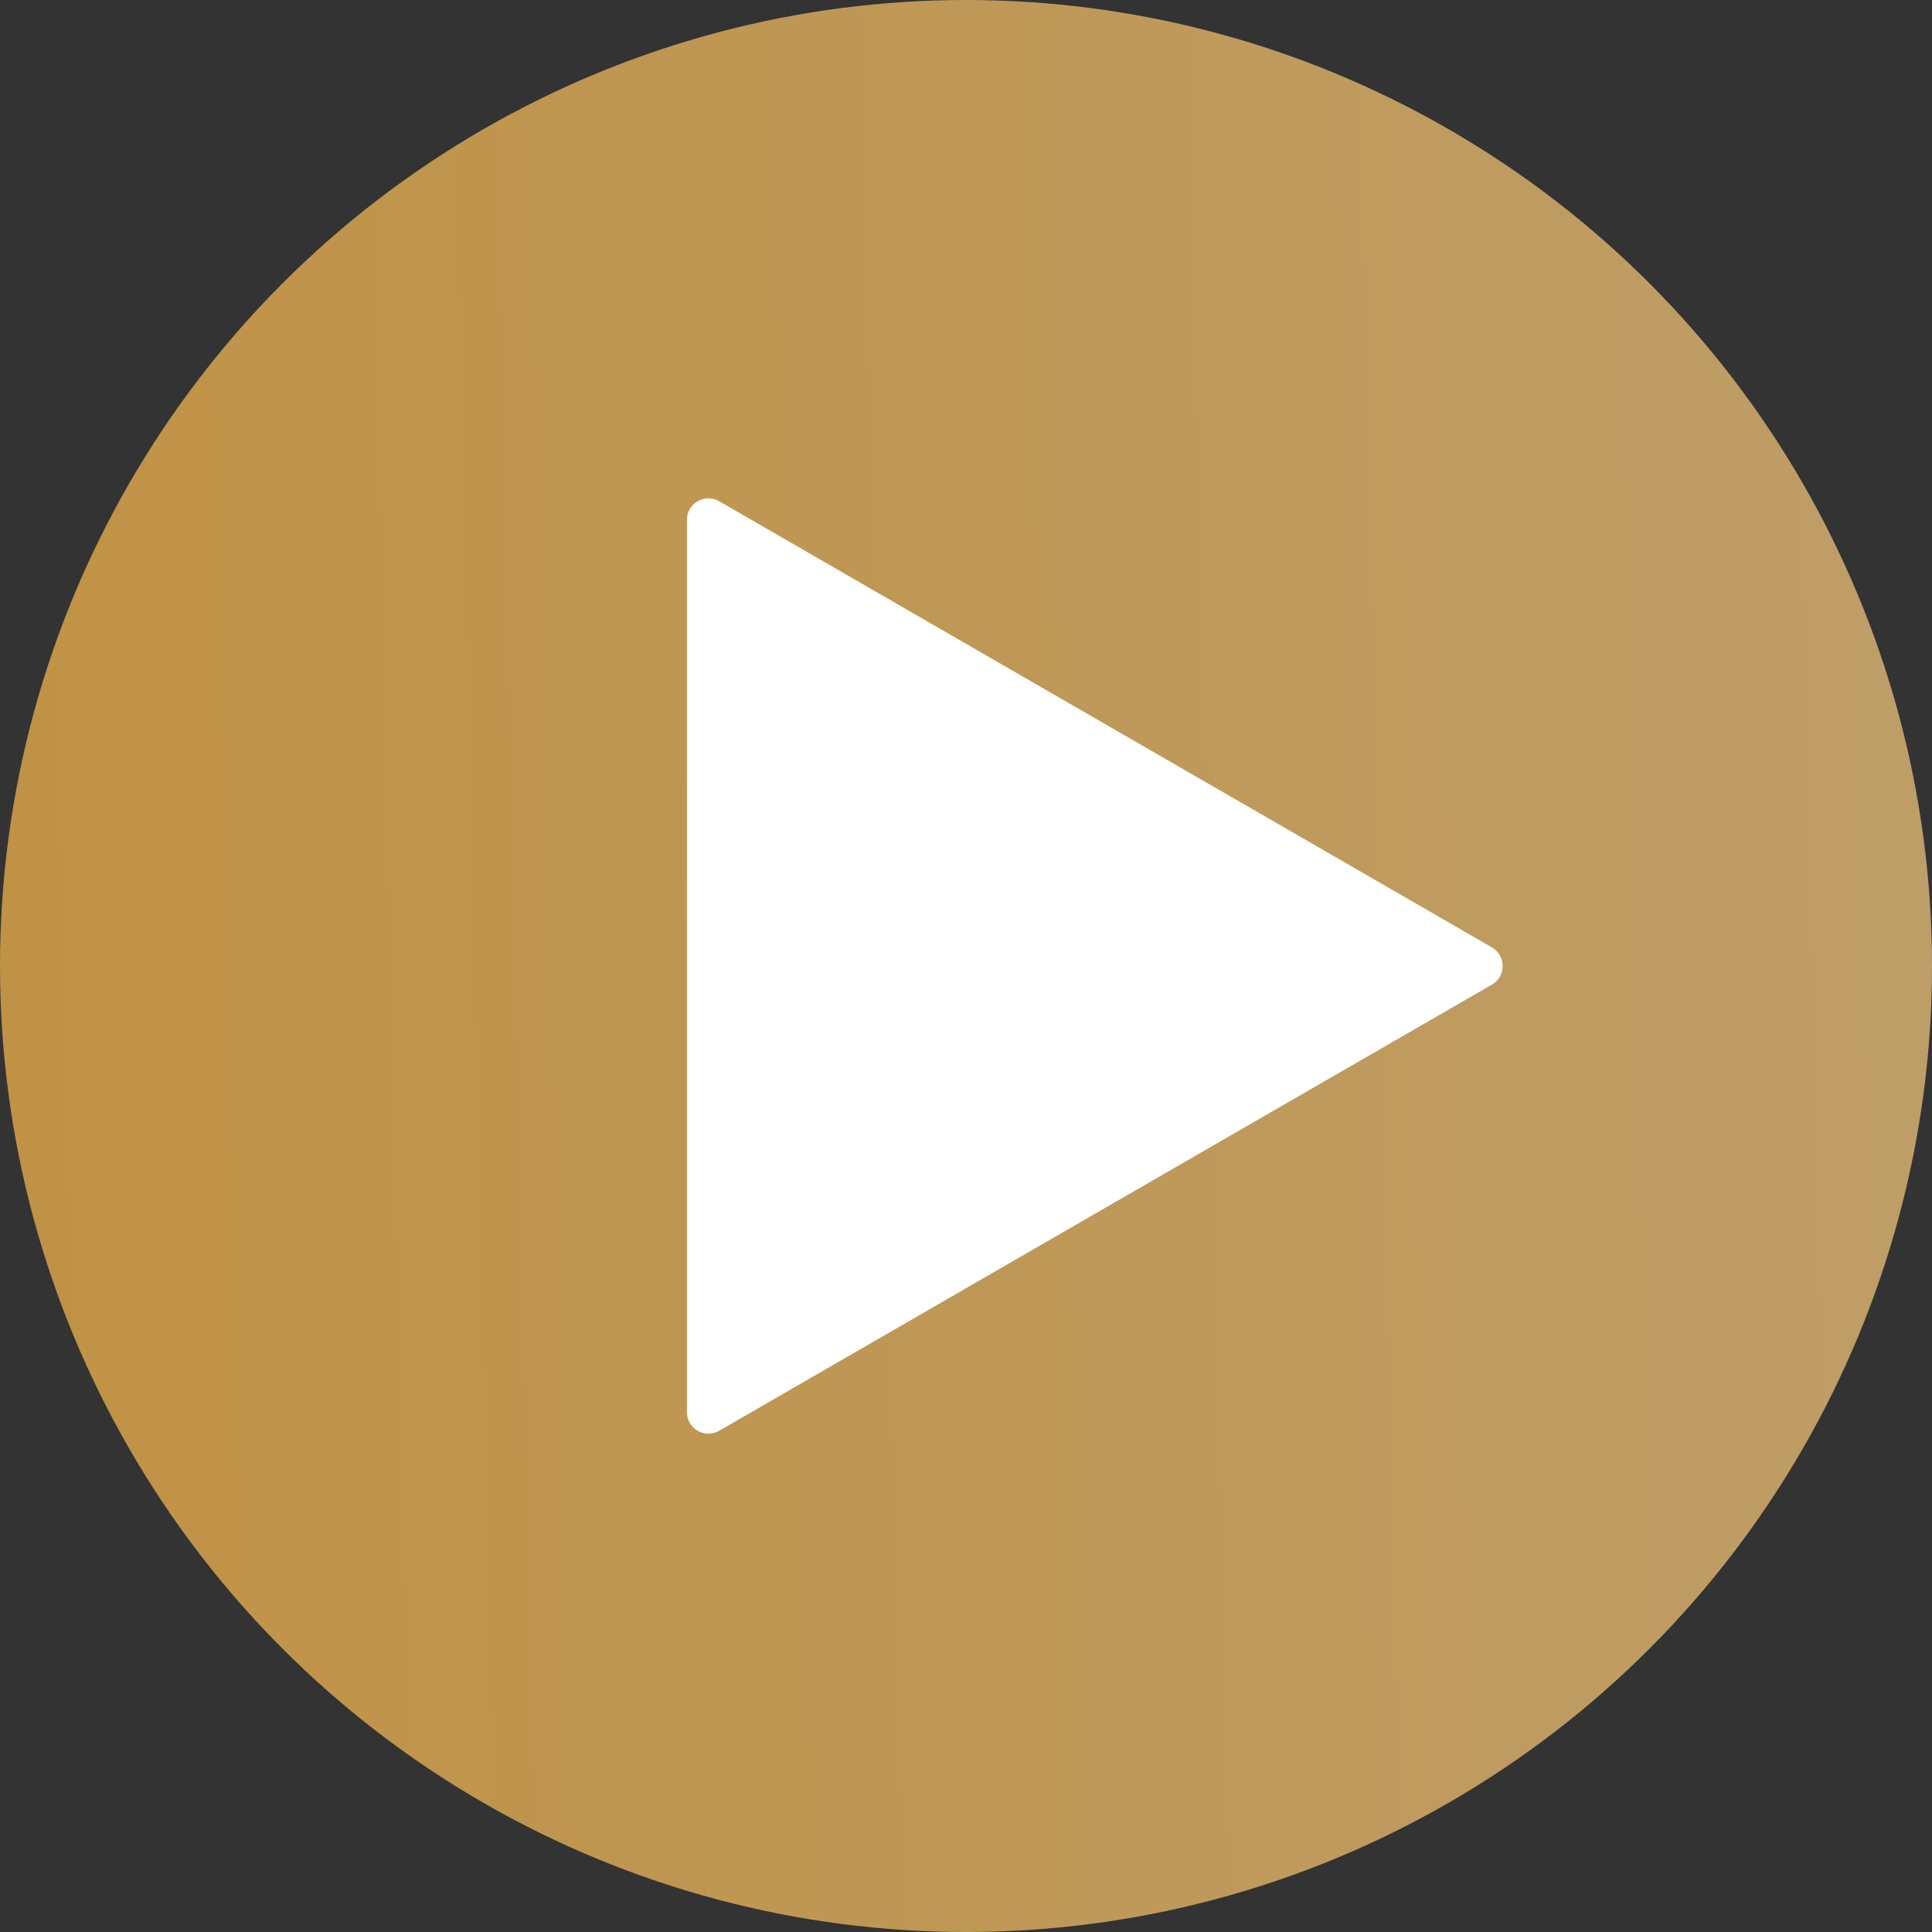
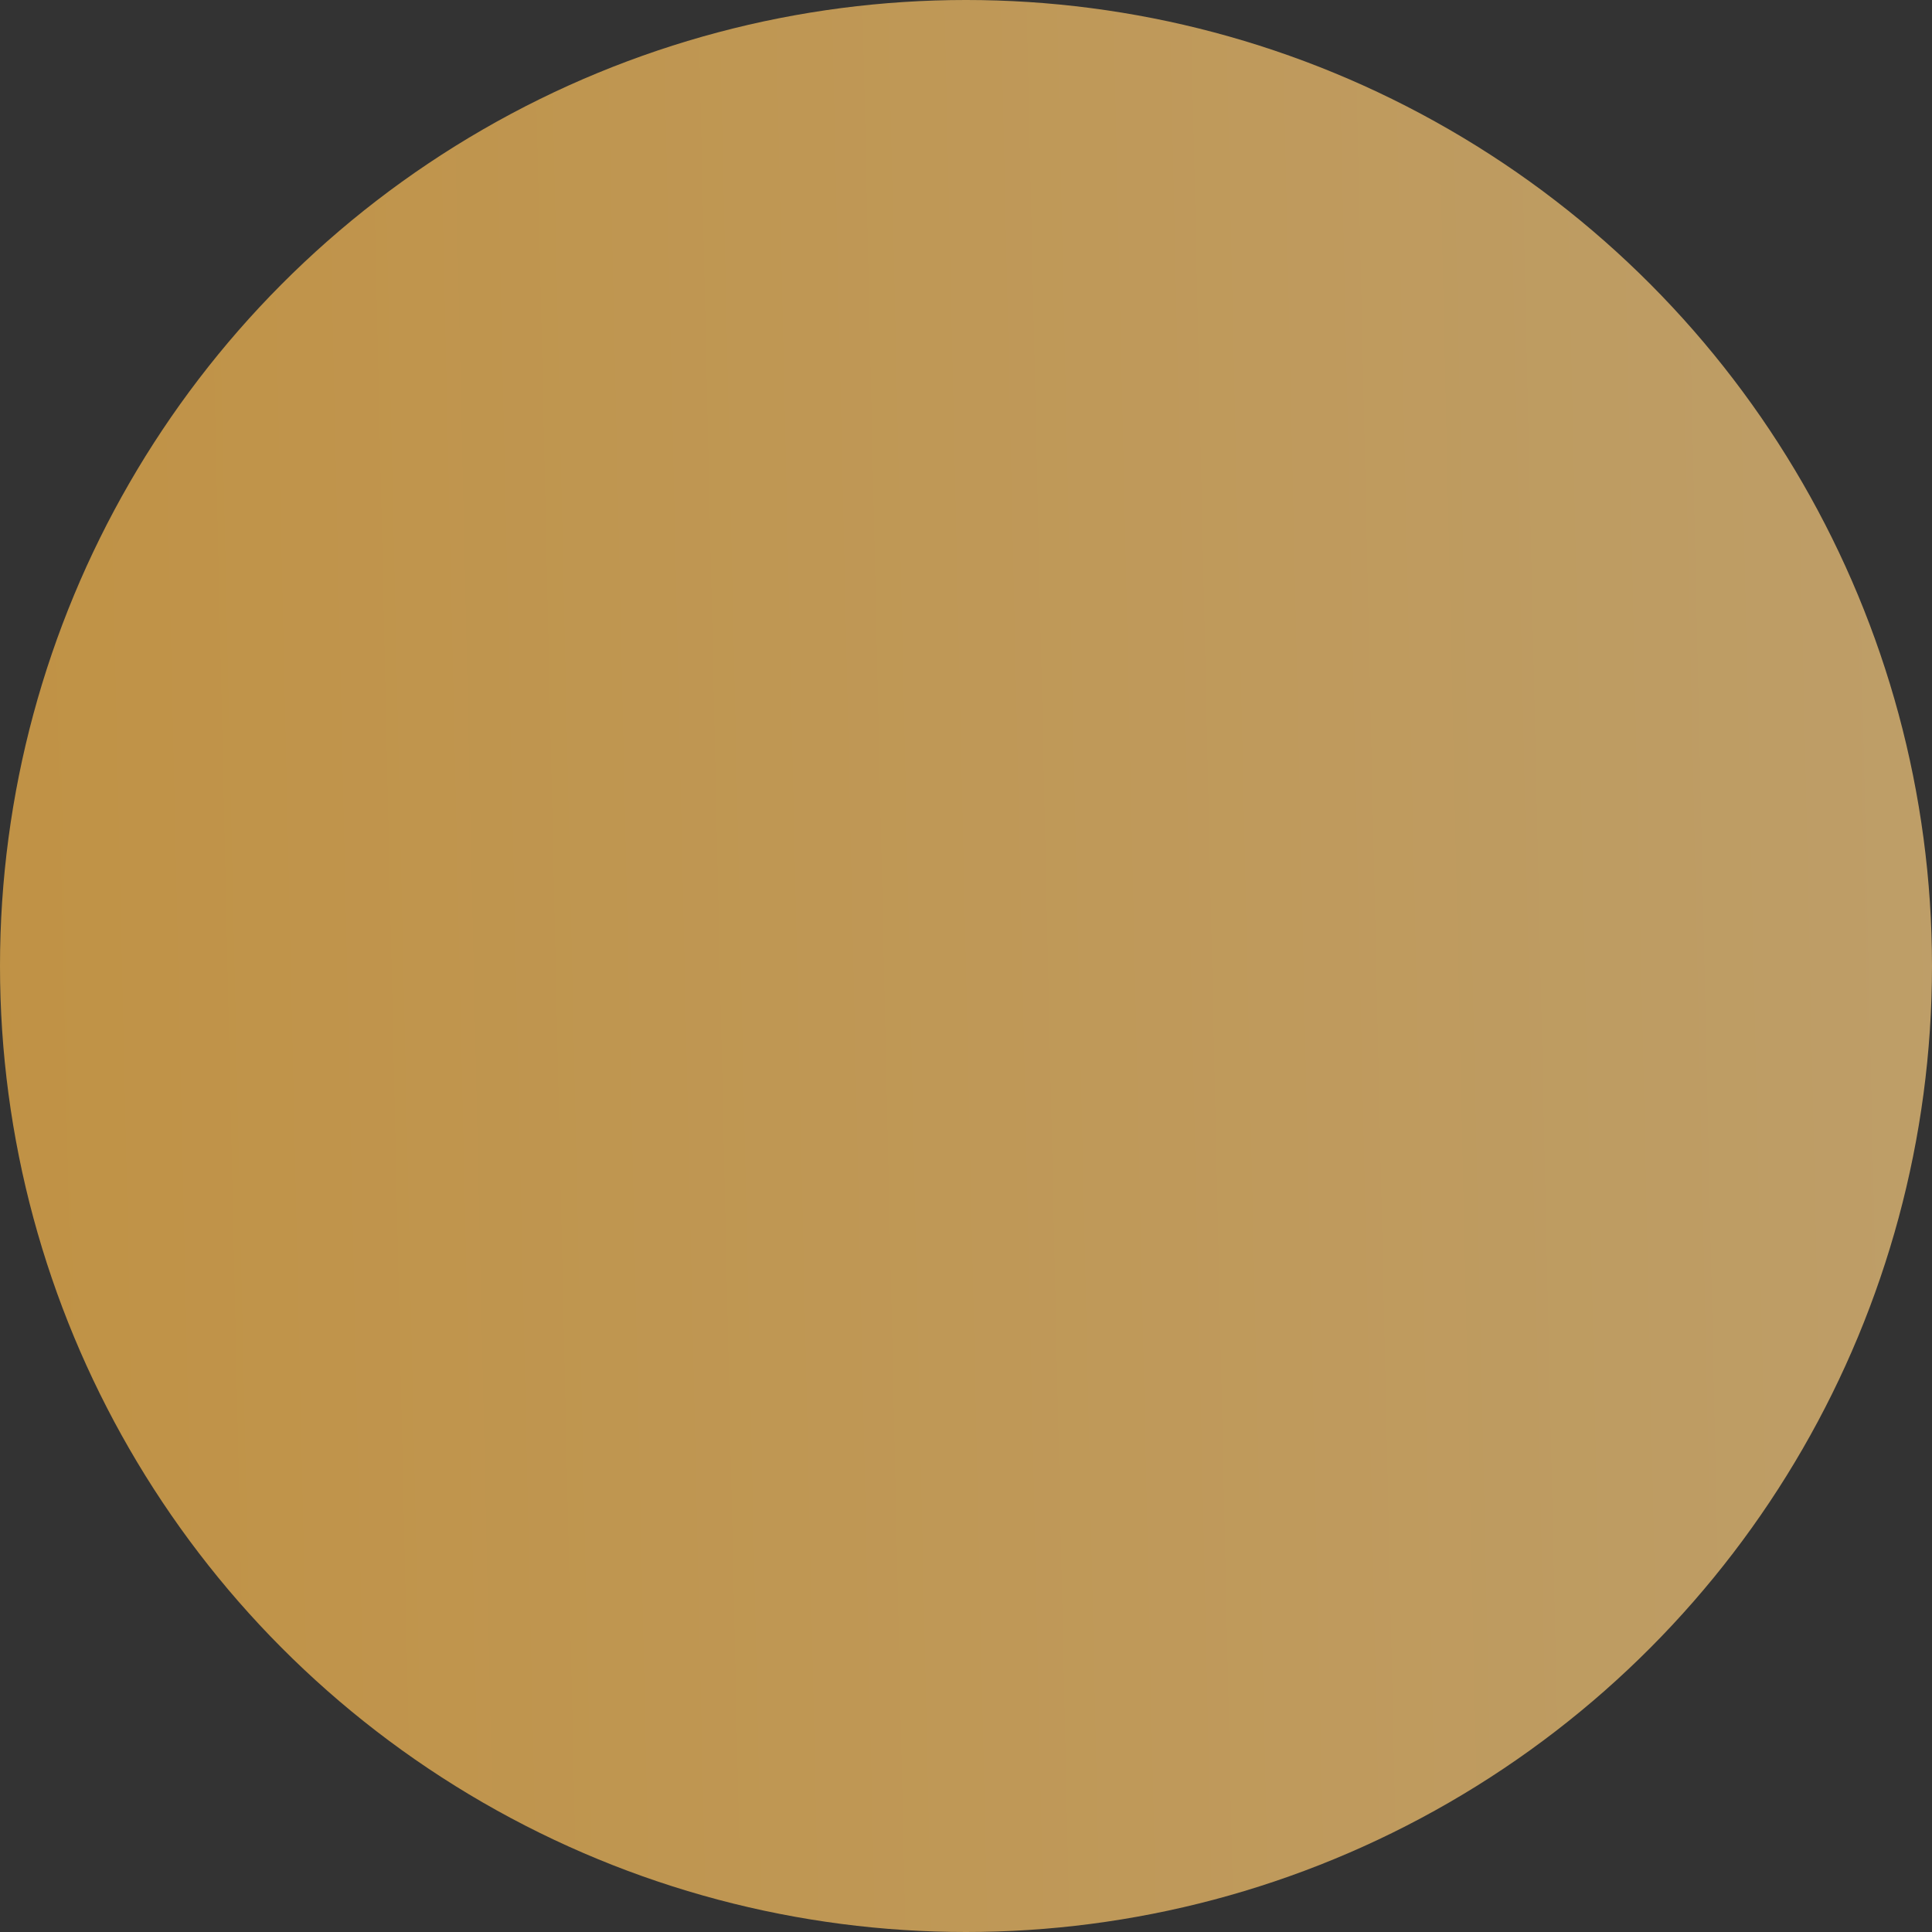
<svg xmlns="http://www.w3.org/2000/svg" width="90" height="90" viewBox="0 0 90 90" fill="none">
  <rect x="0" y="0" width="90" height="90" fill="#333333" stroke="none" />
  <circle cx="45" cy="45" r="45" fill="url(#paint0_linear_492_16)" />
-   <path d="M69.5 44.134C70.167 44.519 70.167 45.481 69.5 45.866L33.5 66.651C32.833 67.035 32 66.554 32 65.785L32 24.215C32 23.446 32.833 22.965 33.5 23.349L69.5 44.134Z" fill="white" />
  <defs>
    <linearGradient id="paint0_linear_492_16" x1="-2.14583e-08" y1="83.9" x2="91.68" y2="81.858" gradientUnits="userSpaceOnUse">
      <stop stop-color="#C09245" />
      <stop offset="1" stop-color="#BE9E68" />
    </linearGradient>
  </defs>
</svg>